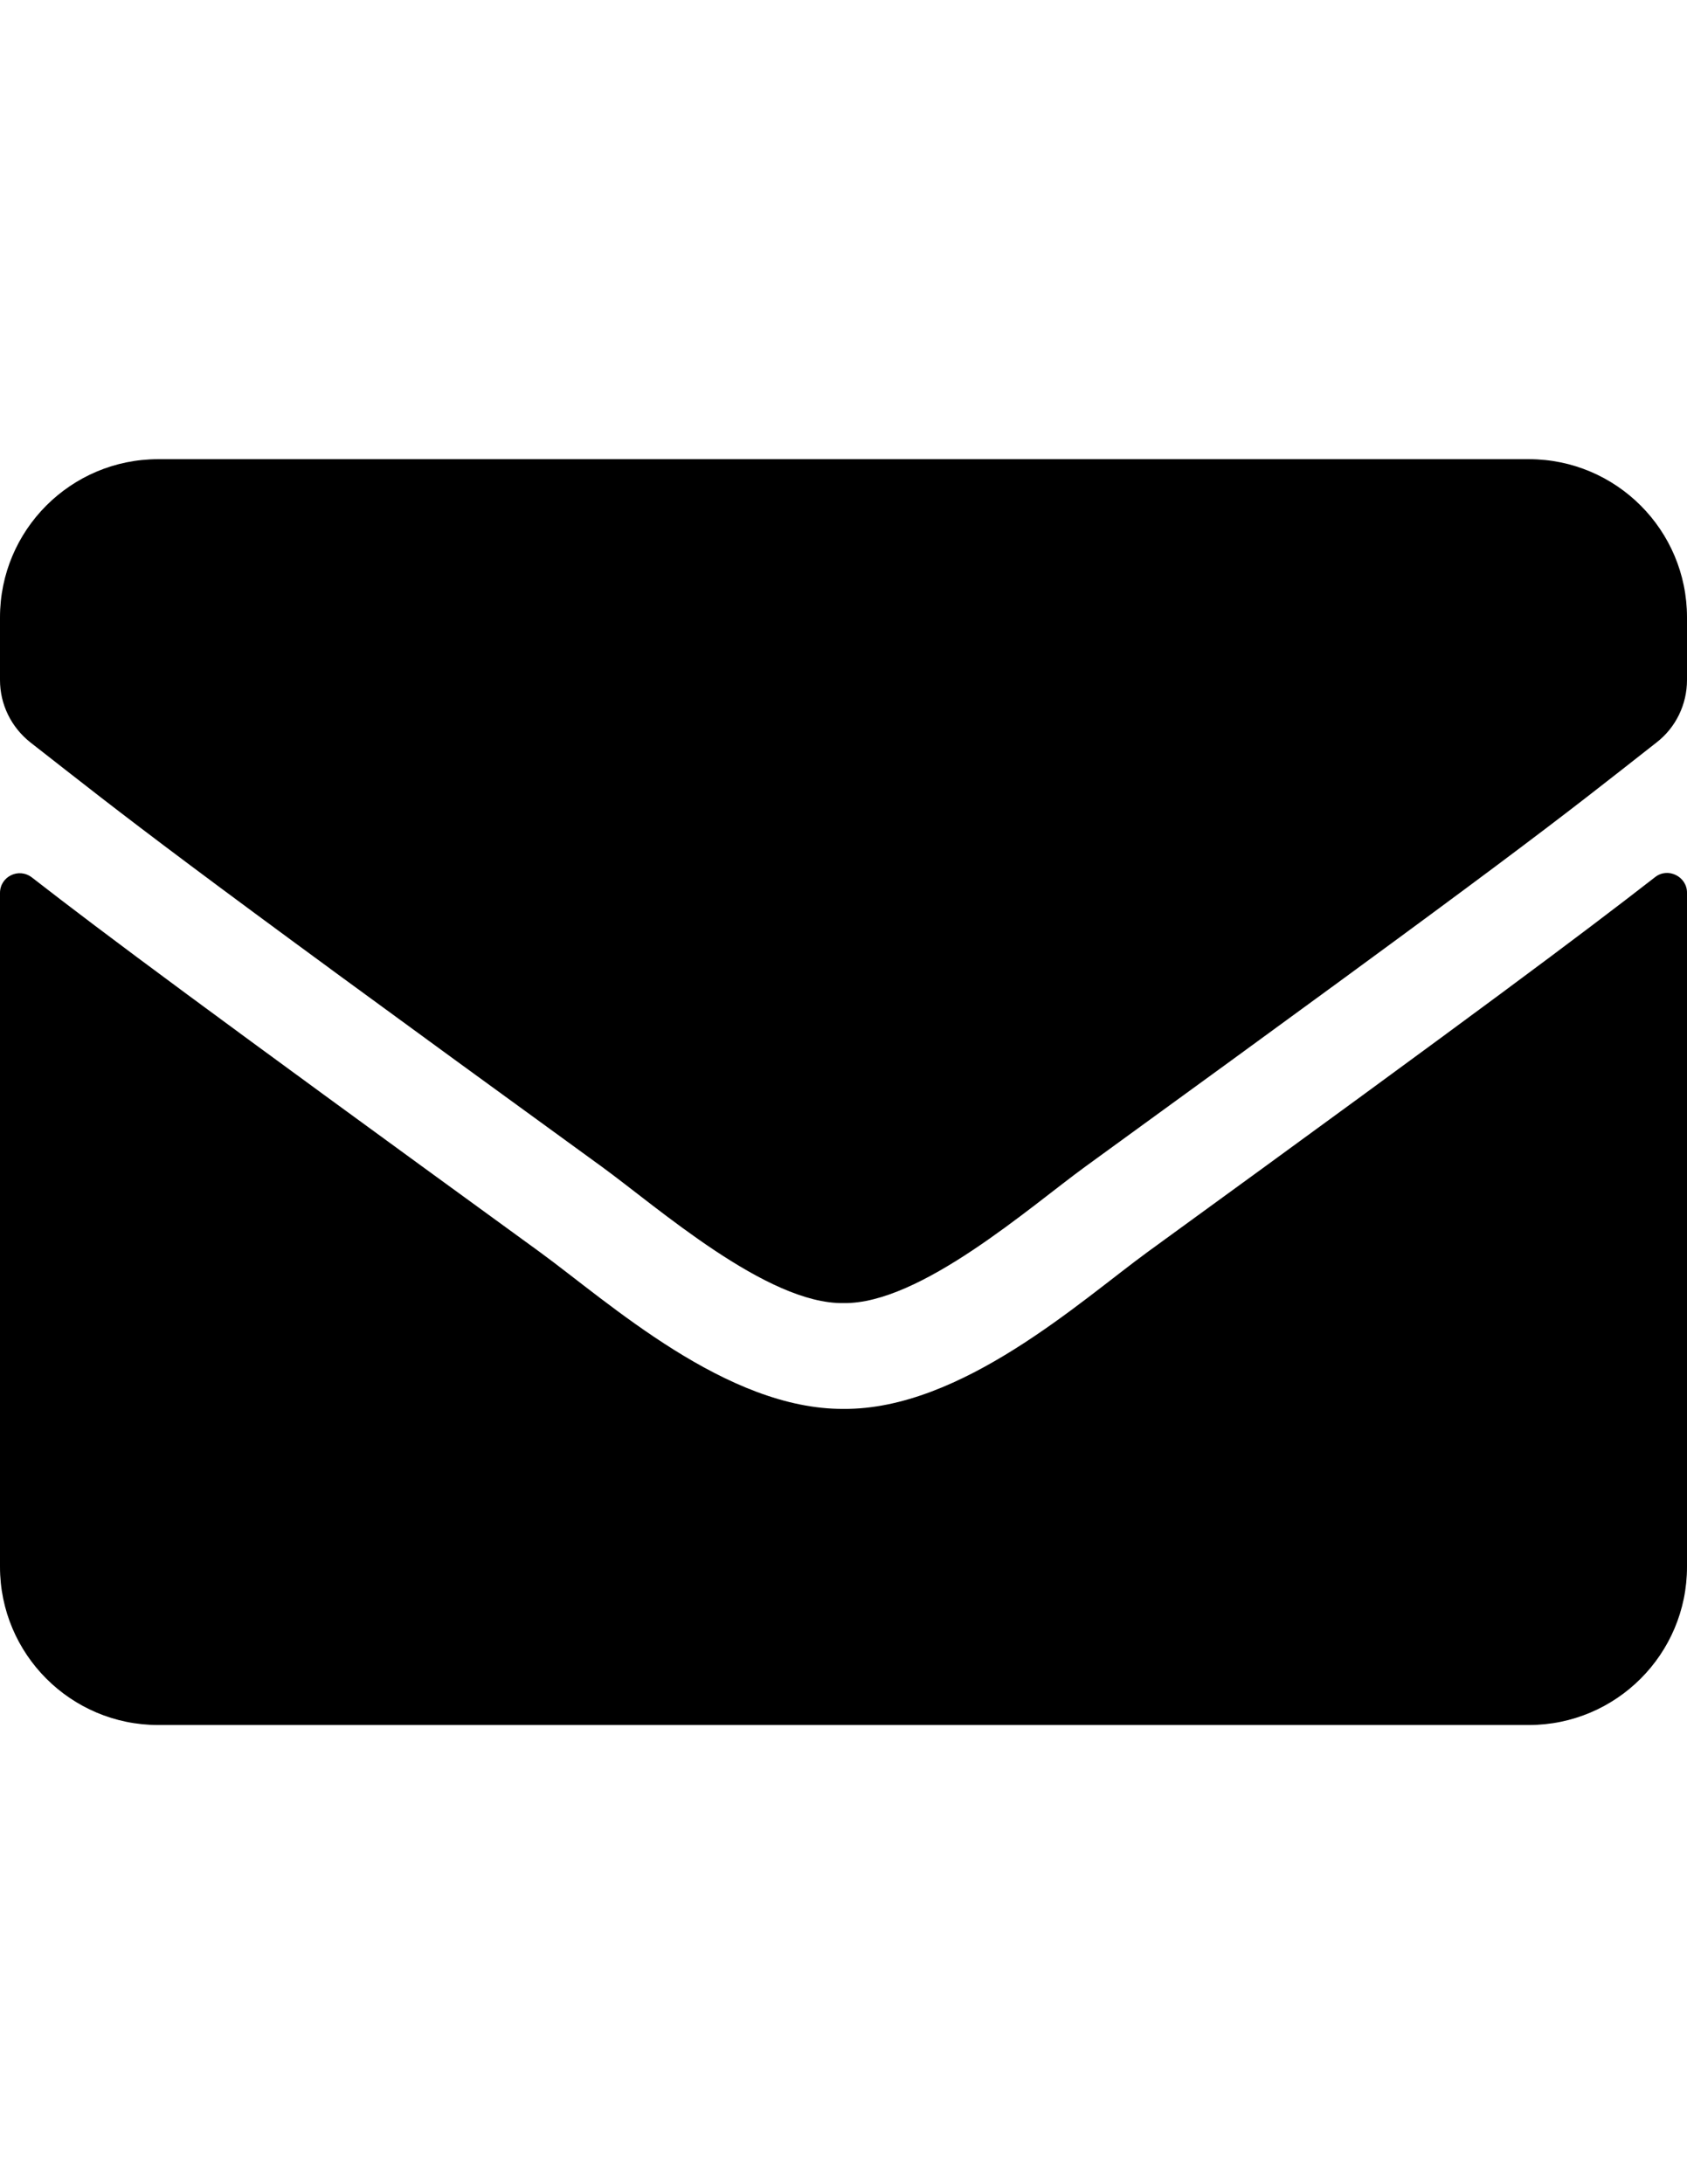
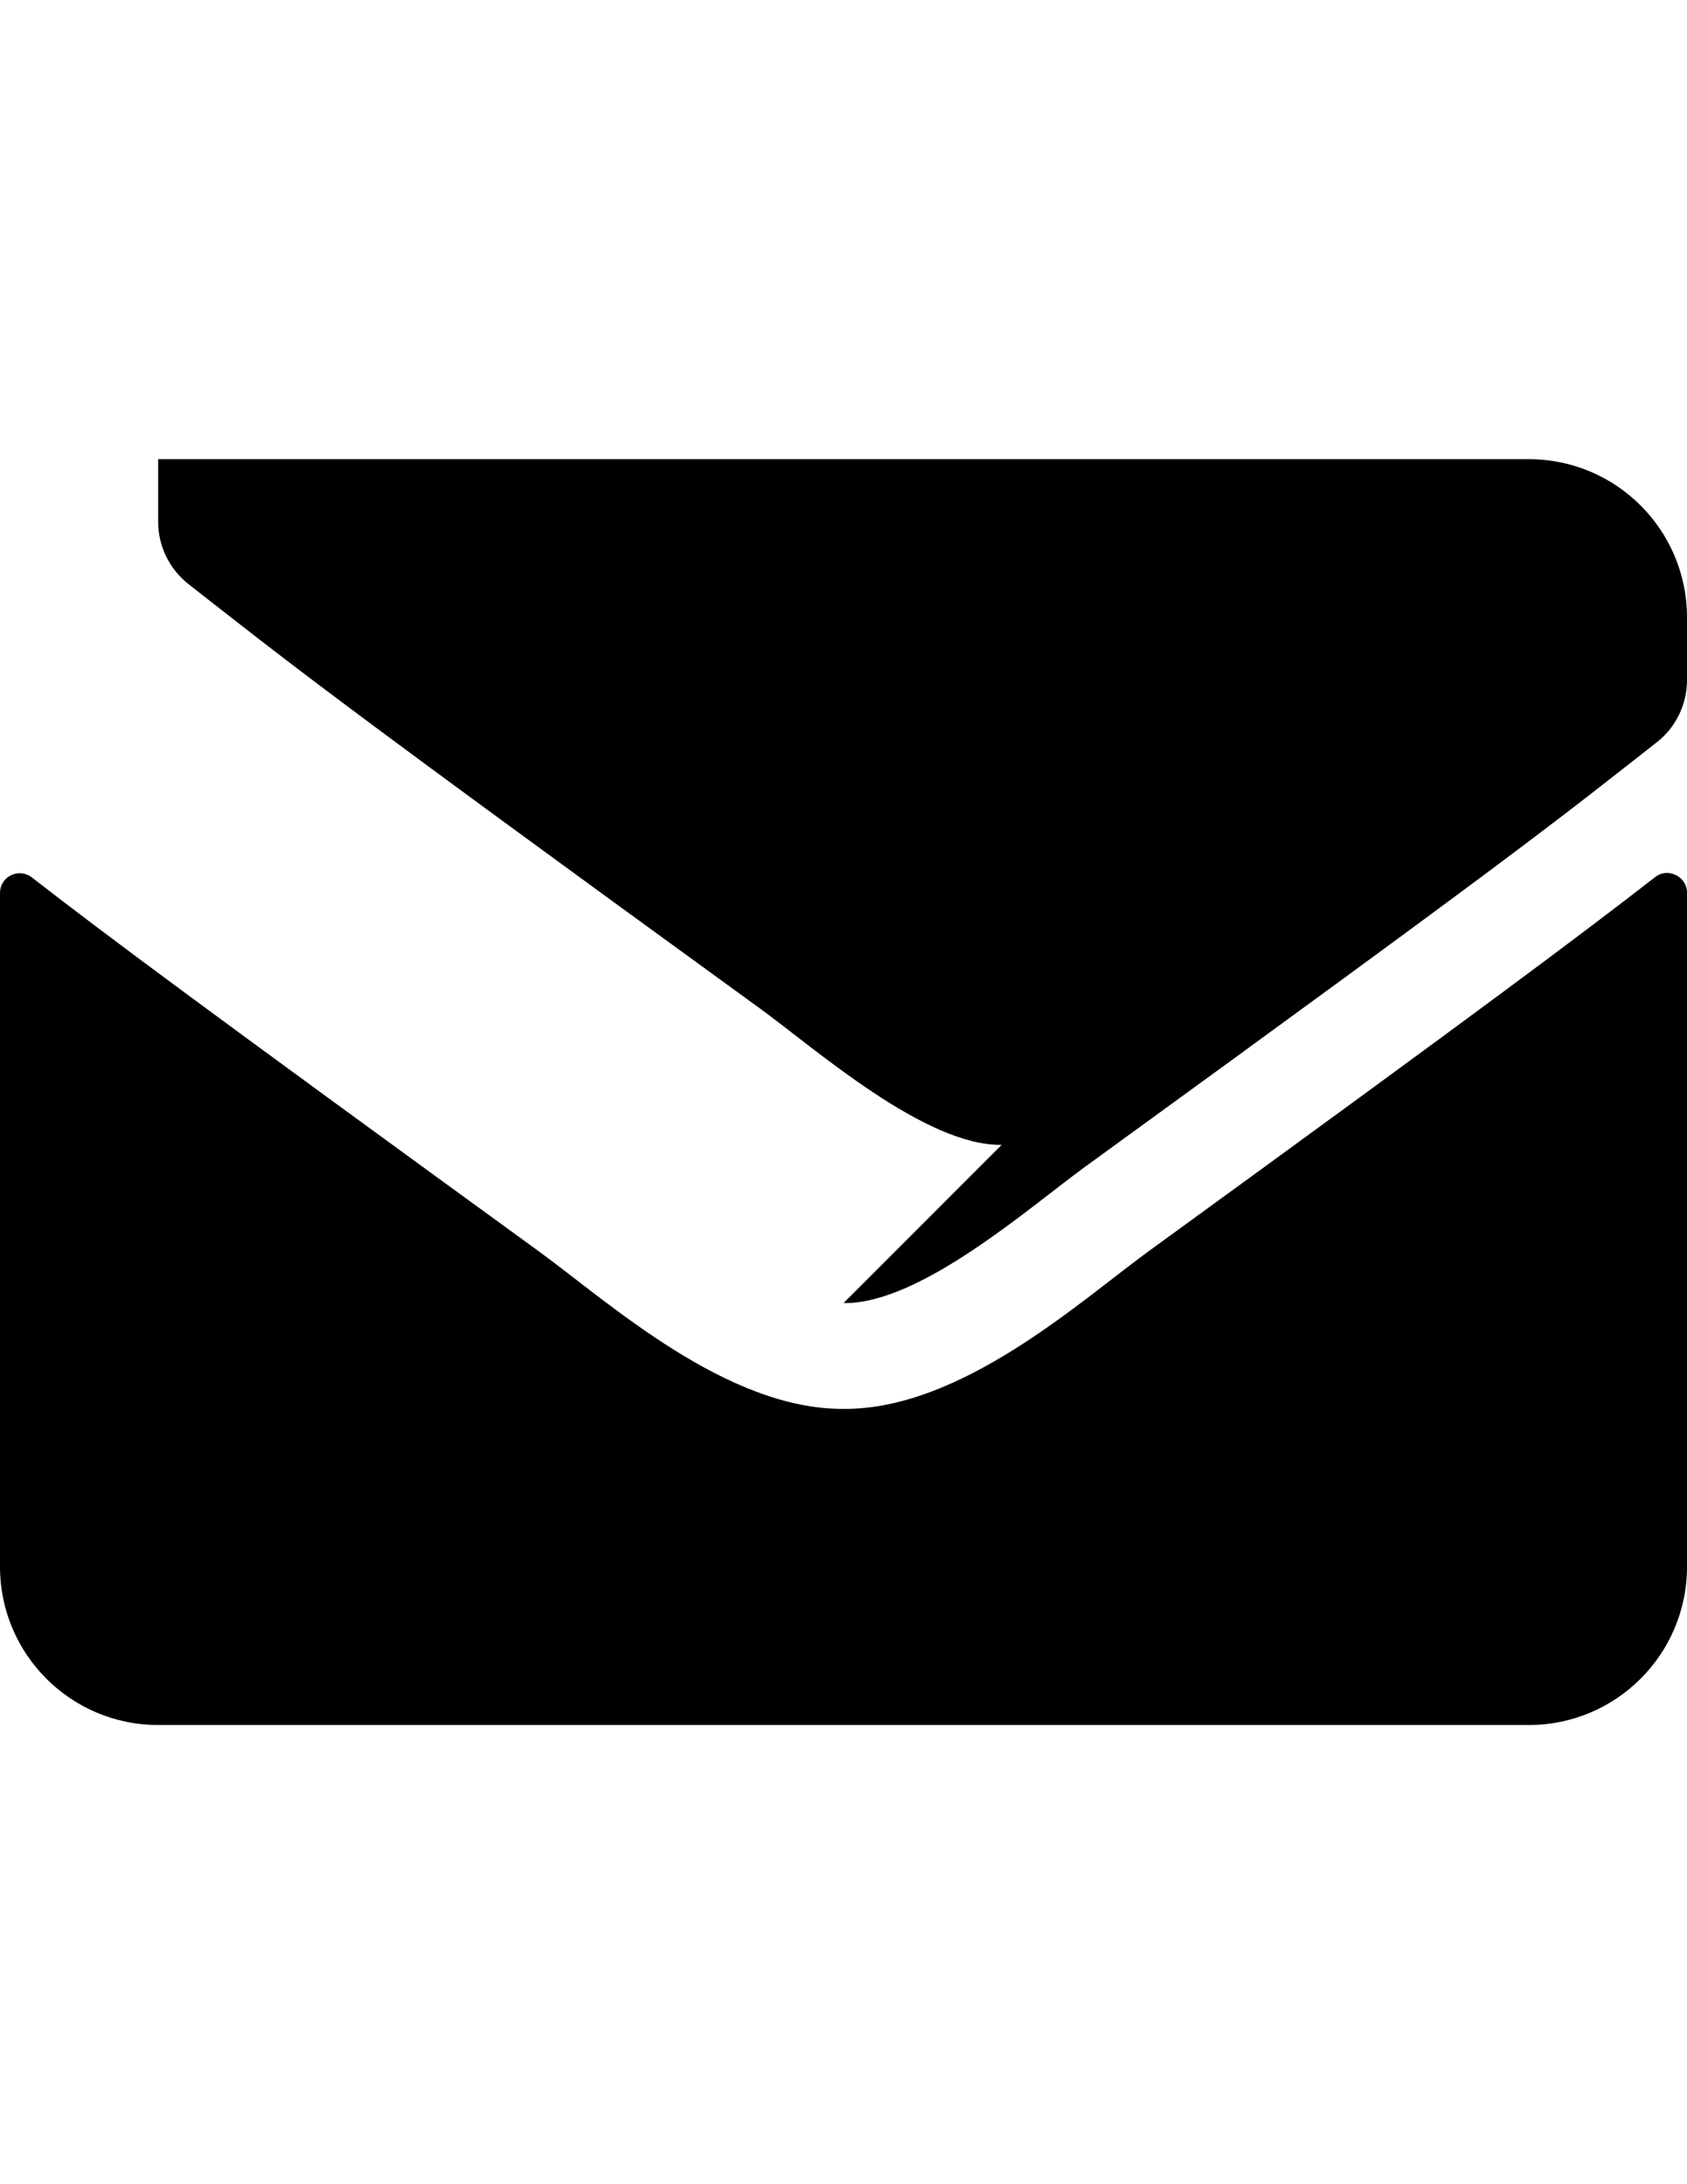
<svg xmlns="http://www.w3.org/2000/svg" width="612" height="792">
-   <path d="M600.406 318.065c4.661-3.705 11.595-.238 11.595 5.618v244.441c0 31.676-25.699 57.375-57.375 57.375H57.375C25.699 625.5 0 599.801 0 568.125V323.803c0-5.977 6.813-9.324 11.595-5.618C38.369 338.983 73.87 365.4 195.792 453.972c25.221 18.408 67.774 57.137 110.208 56.897 42.672.358 86.063-39.206 110.327-56.897C538.249 365.4 573.63 338.864 600.406 318.065zM306 472.5c27.73.479 67.654-34.902 87.735-49.485 158.618-115.109 170.69-125.149 207.268-153.837 6.933-5.379 10.997-13.746 10.997-22.592v-22.711c0-31.676-25.699-57.375-57.375-57.375H57.375C25.699 166.5 0 192.199 0 223.875v22.711c0 8.846 4.063 17.093 10.997 22.592 36.576 28.567 48.648 38.728 207.267 153.837 20.081 14.582 60.005 49.963 87.736 49.485z" />
+   <path d="M600.406 318.065c4.661-3.705 11.595-.238 11.595 5.618v244.441c0 31.676-25.699 57.375-57.375 57.375H57.375C25.699 625.5 0 599.801 0 568.125V323.803c0-5.977 6.813-9.324 11.595-5.618C38.369 338.983 73.87 365.4 195.792 453.972c25.221 18.408 67.774 57.137 110.208 56.897 42.672.358 86.063-39.206 110.327-56.897C538.249 365.4 573.63 338.864 600.406 318.065zM306 472.5c27.73.479 67.654-34.902 87.735-49.485 158.618-115.109 170.69-125.149 207.268-153.837 6.933-5.379 10.997-13.746 10.997-22.592v-22.711c0-31.676-25.699-57.375-57.375-57.375H57.375v22.711c0 8.846 4.063 17.093 10.997 22.592 36.576 28.567 48.648 38.728 207.267 153.837 20.081 14.582 60.005 49.963 87.736 49.485z" />
</svg>